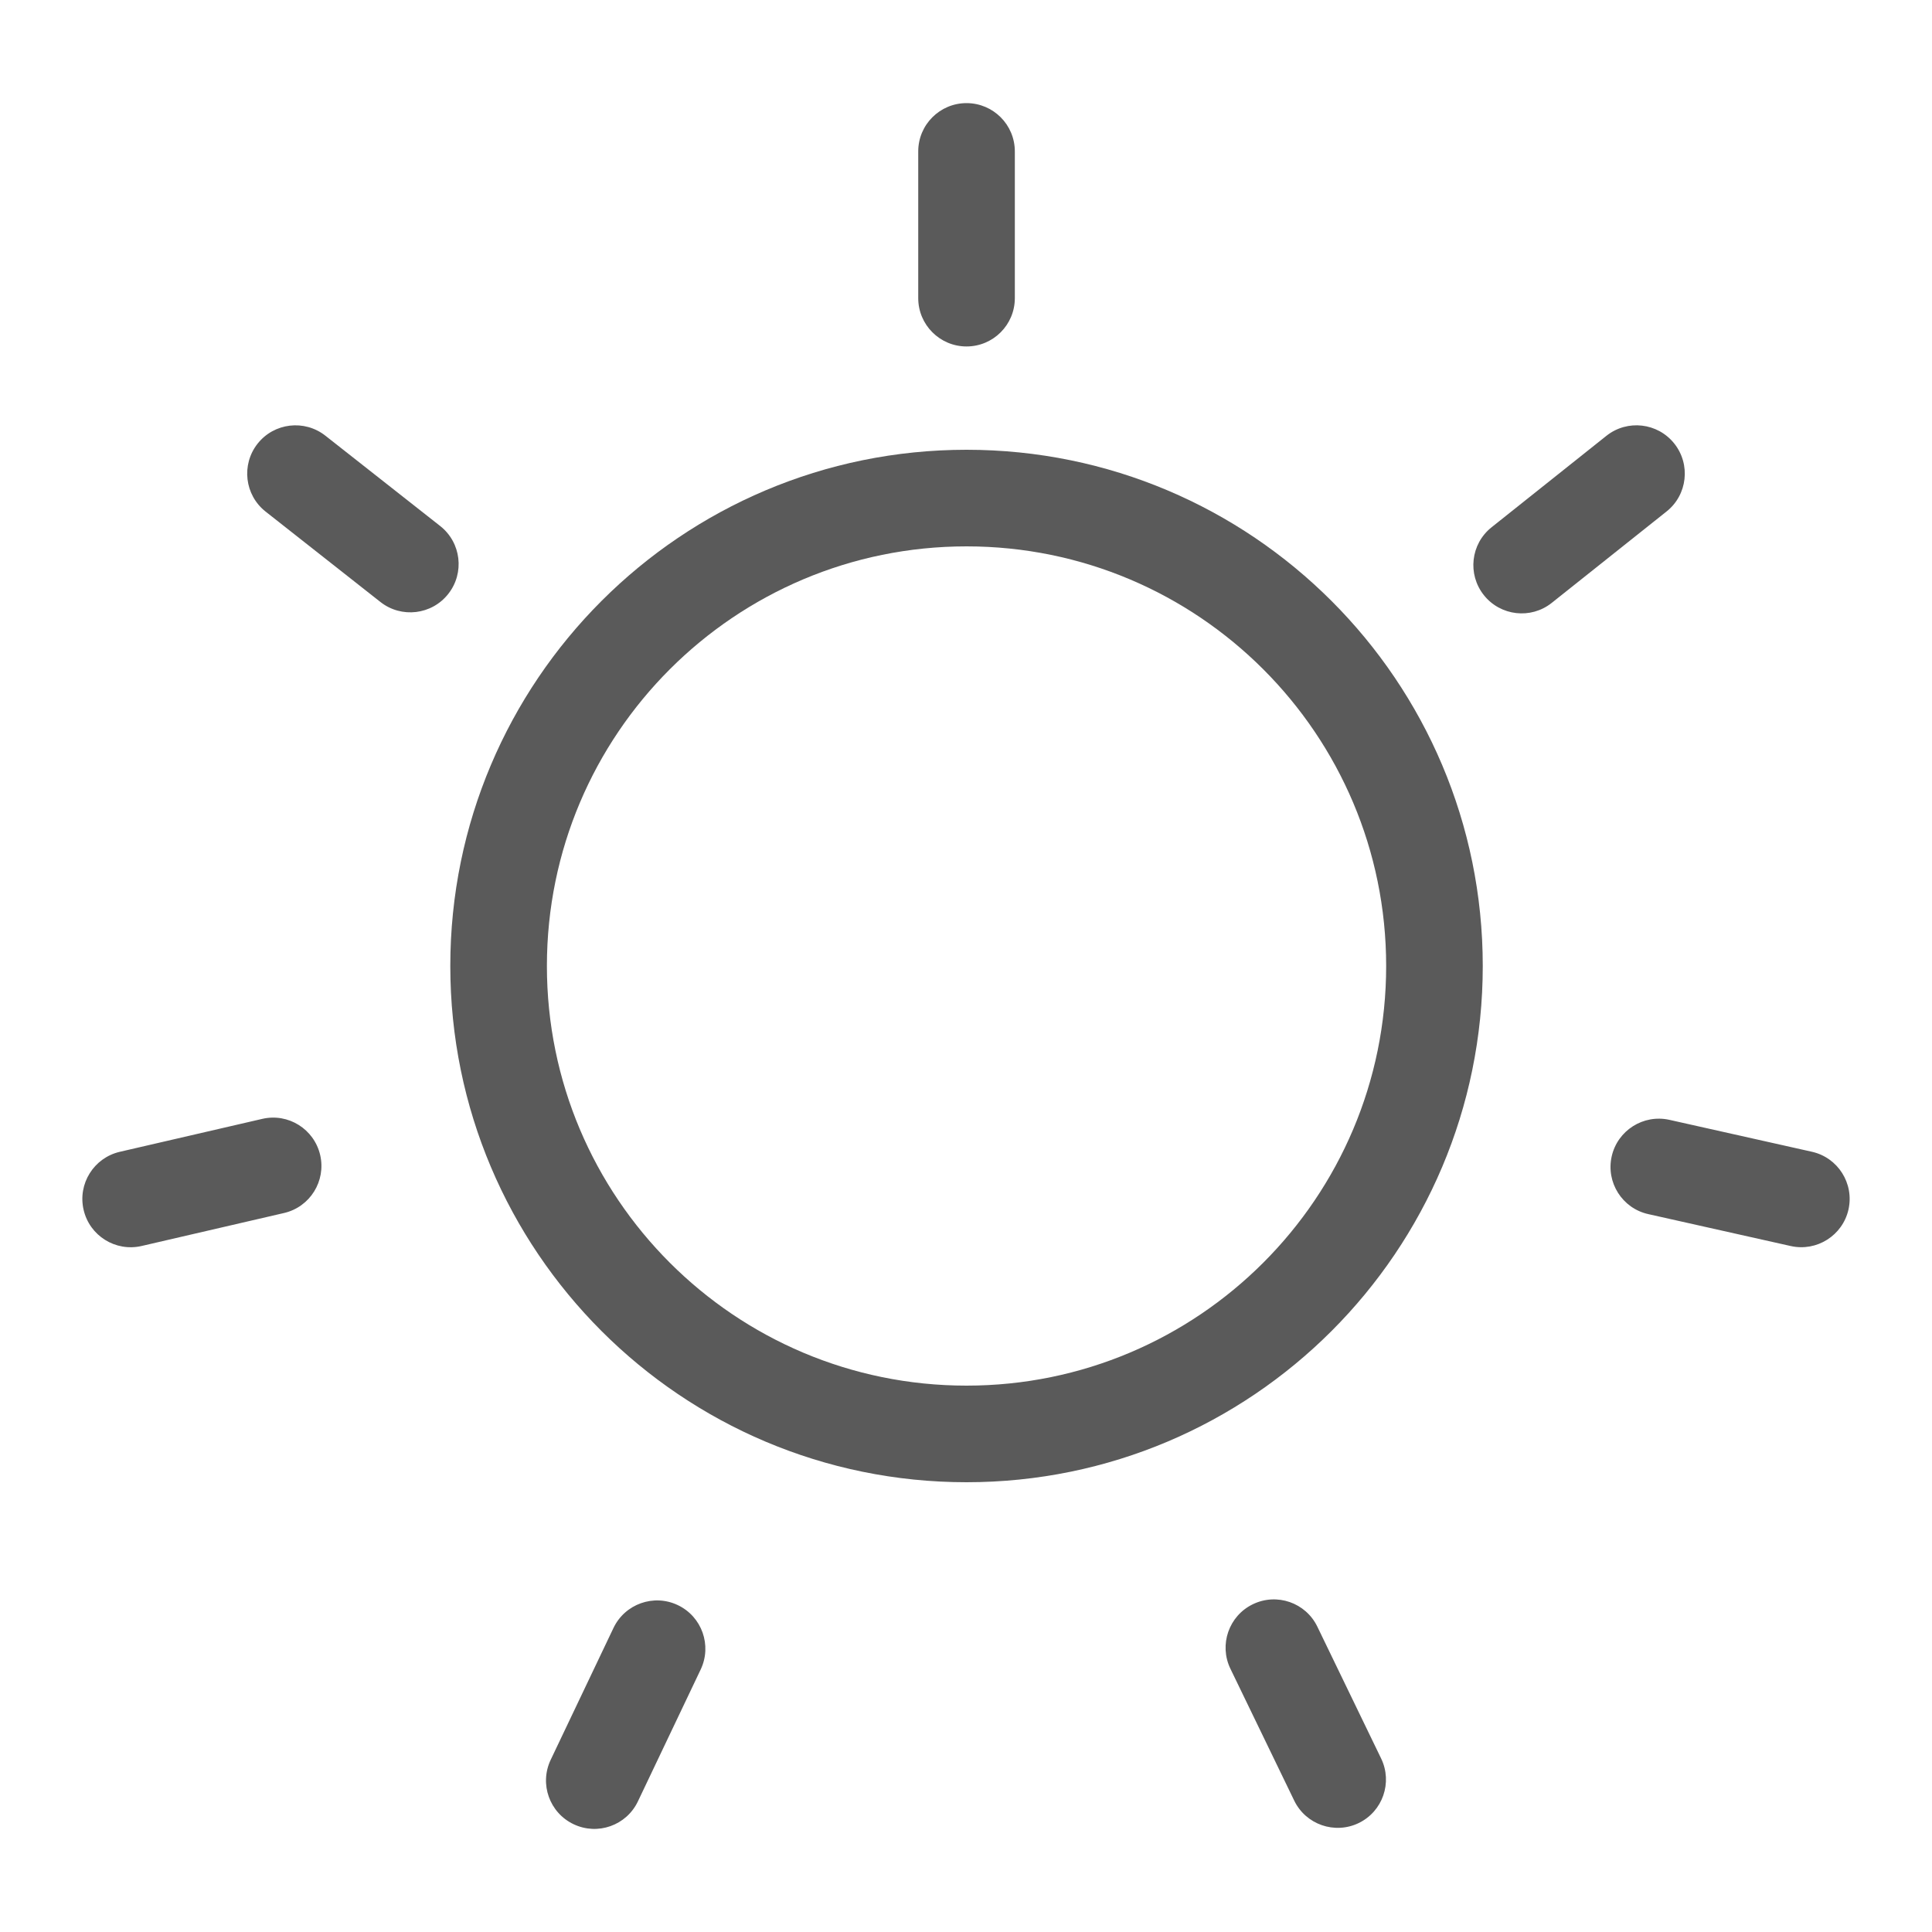
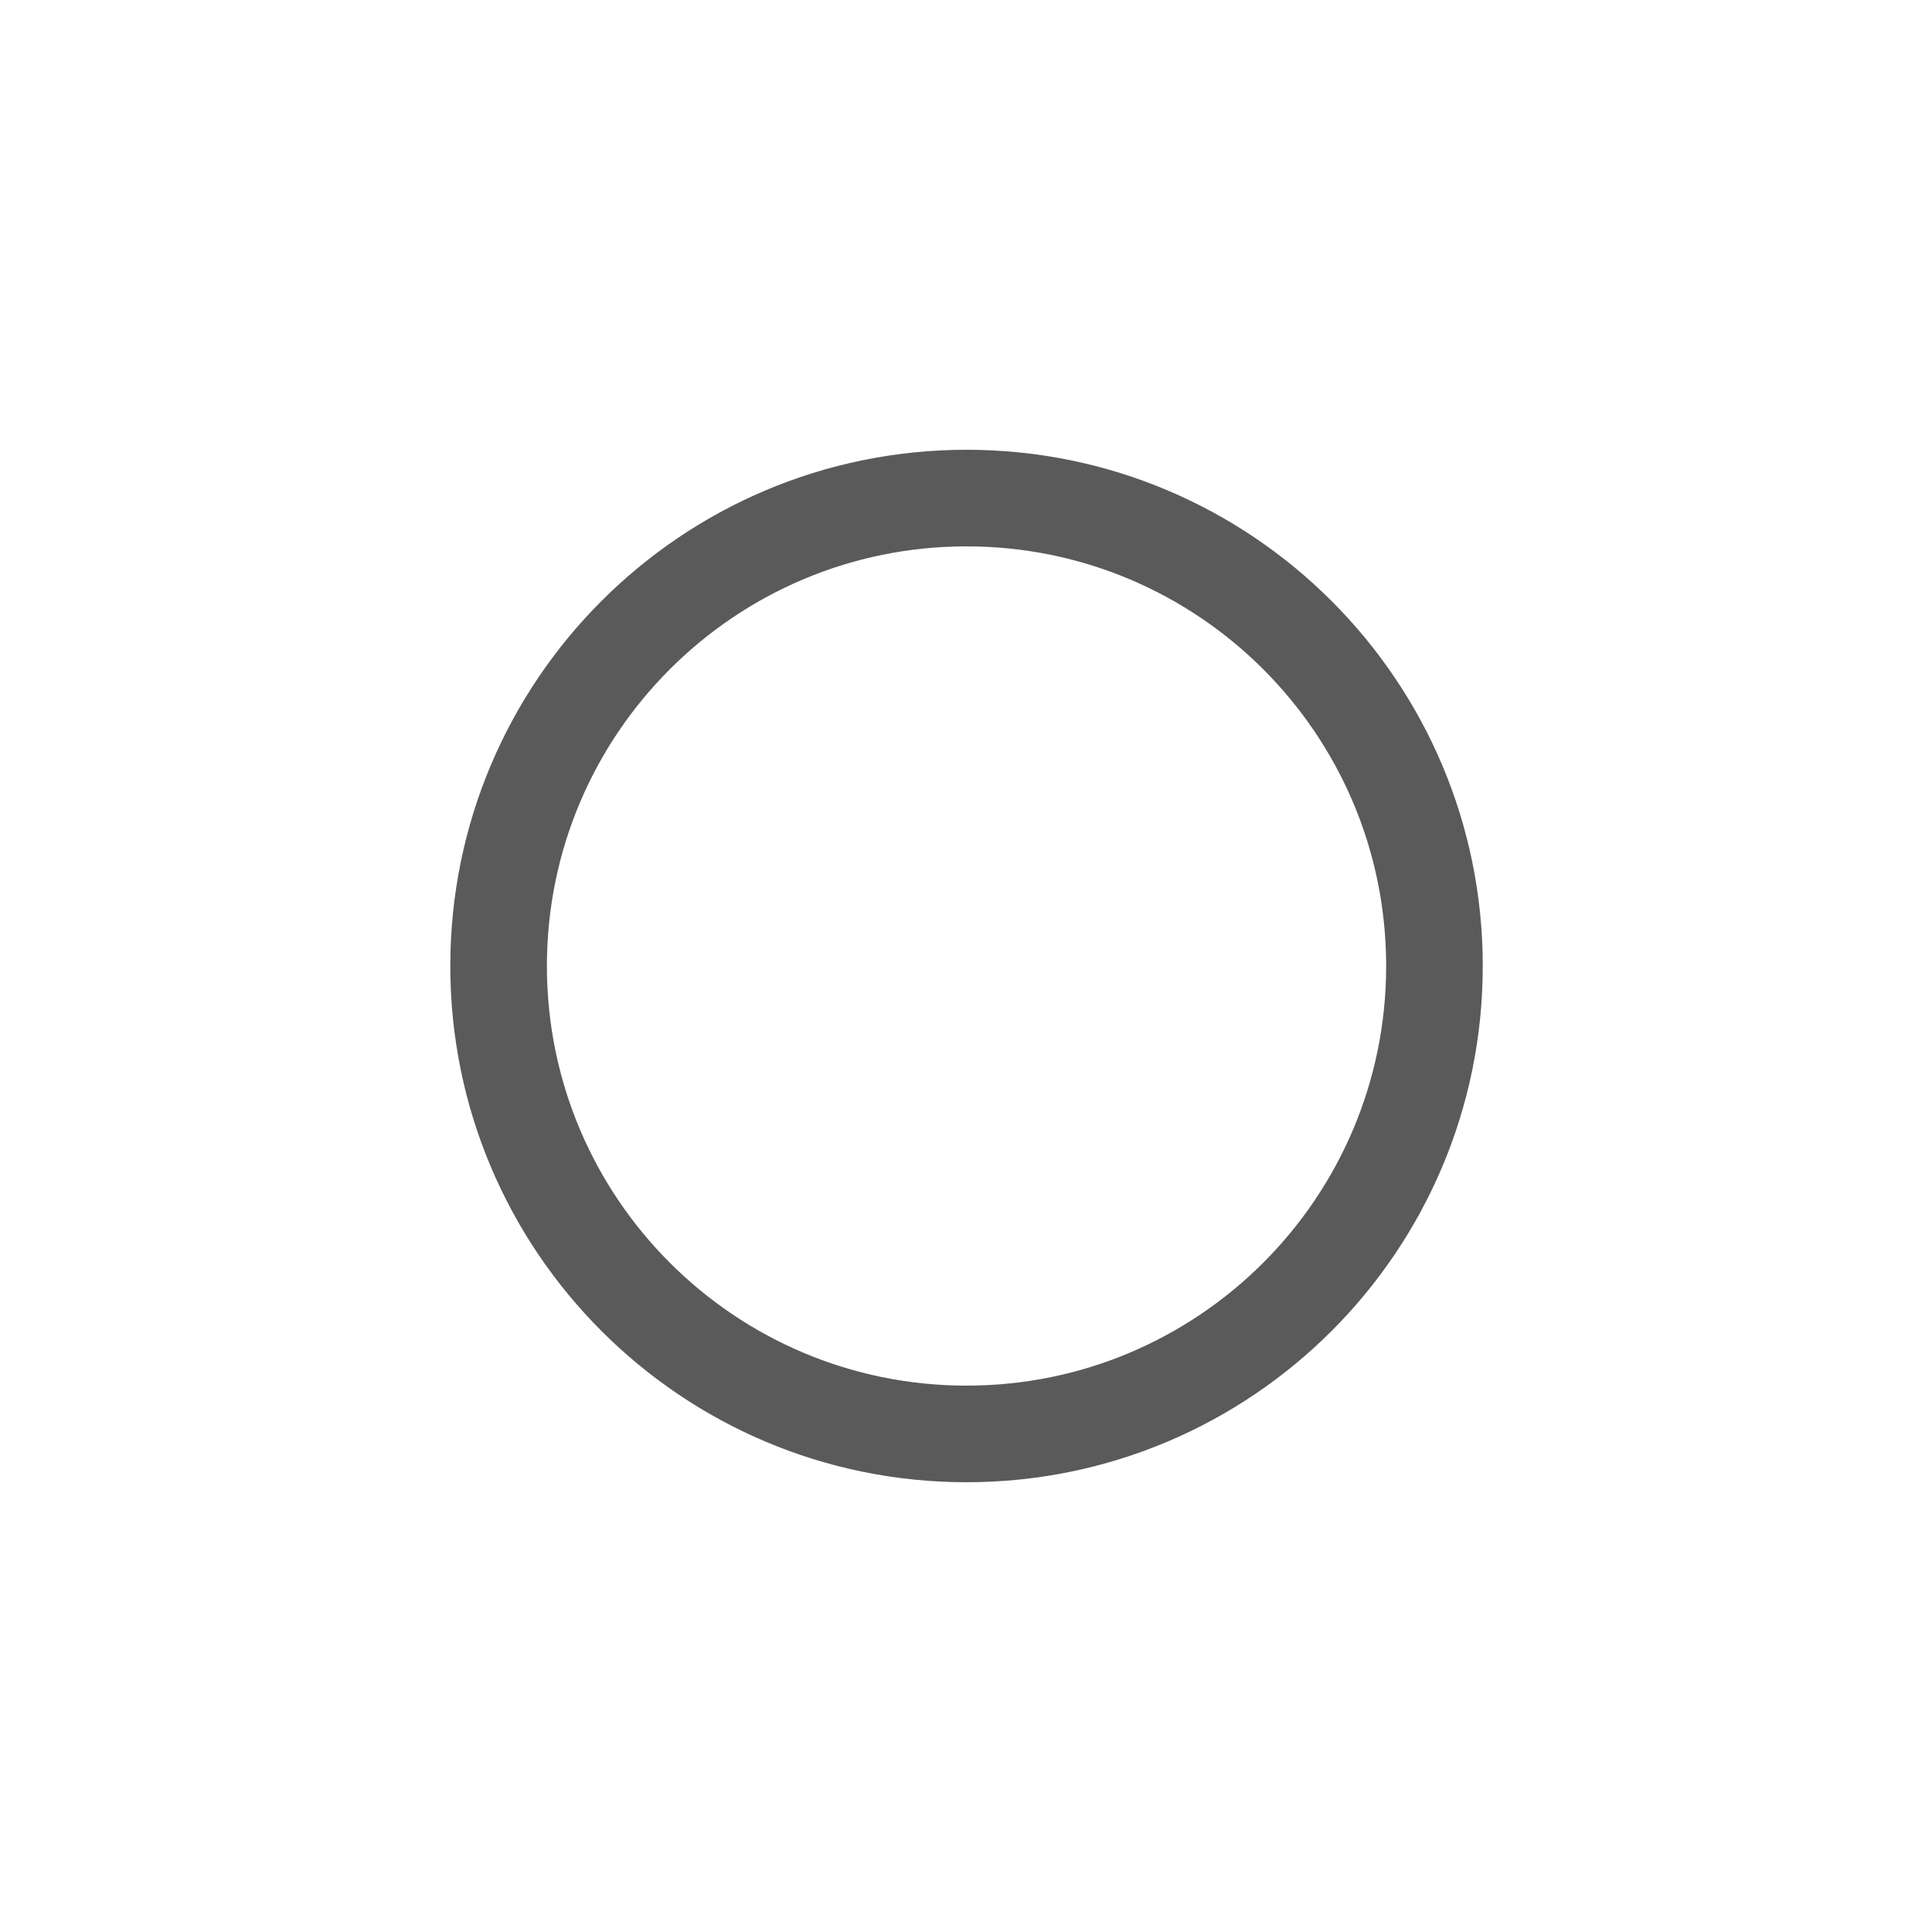
<svg xmlns="http://www.w3.org/2000/svg" width="40" height="40" viewBox="0 0 40 40" fill="none">
-   <path d="M12.701 33.706C12.939 33.207 13.535 32.995 14.033 33.232C14.532 33.469 14.744 34.066 14.507 34.565L13.207 37.296C12.97 37.794 12.374 38.006 11.875 37.768C11.377 37.531 11.164 36.935 11.401 36.436L12.701 33.706ZM25.939 33.214C26.436 32.973 27.034 33.181 27.274 33.678L28.595 36.408C28.835 36.905 28.628 37.503 28.131 37.744C27.634 37.984 27.035 37.776 26.795 37.279L25.474 34.549C25.234 34.052 25.442 33.454 25.939 33.214ZM5.43 23.165C5.968 23.04 6.504 23.376 6.629 23.914C6.753 24.452 6.419 24.989 5.881 25.114L2.931 25.797C2.393 25.921 1.855 25.586 1.731 25.048C1.606 24.51 1.942 23.972 2.48 23.847L5.43 23.165ZM33.368 23.943C33.489 23.404 34.024 23.065 34.563 23.185L37.514 23.846C38.053 23.967 38.391 24.502 38.271 25.041C38.15 25.579 37.615 25.918 37.076 25.798L34.126 25.137C33.587 25.017 33.248 24.482 33.368 23.943ZM33.259 9.023C33.691 8.679 34.32 8.751 34.664 9.183C35.008 9.615 34.937 10.245 34.505 10.589L32.127 12.482C31.695 12.826 31.066 12.754 30.722 12.322C30.378 11.89 30.449 11.261 30.881 10.917L33.259 9.023ZM5.332 9.187C5.674 8.753 6.302 8.679 6.736 9.02L9.114 10.891C9.548 11.233 9.623 11.862 9.281 12.296C8.94 12.73 8.311 12.805 7.877 12.464L5.499 10.592C5.065 10.25 4.991 9.621 5.332 9.187ZM19.011 6.173V3.135C19.011 2.582 19.459 2.135 20.011 2.135C20.563 2.135 21.011 2.582 21.011 3.135V6.173C21.011 6.725 20.563 7.173 20.011 7.173C19.459 7.173 19.011 6.725 19.011 6.173Z" fill="#5A5A5A" />
  <path d="M28.699 20C28.699 15.202 24.809 11.312 20.011 11.312C15.213 11.312 11.323 15.202 11.323 20C11.323 24.798 15.213 28.688 20.011 28.688C24.809 28.688 28.699 24.798 28.699 20ZM30.699 20C30.699 25.902 25.913 30.688 20.011 30.688C14.108 30.688 9.323 25.902 9.323 20C9.323 14.097 14.108 9.312 20.011 9.312C25.913 9.312 30.699 14.097 30.699 20Z" fill="#5A5A5A" />
</svg>